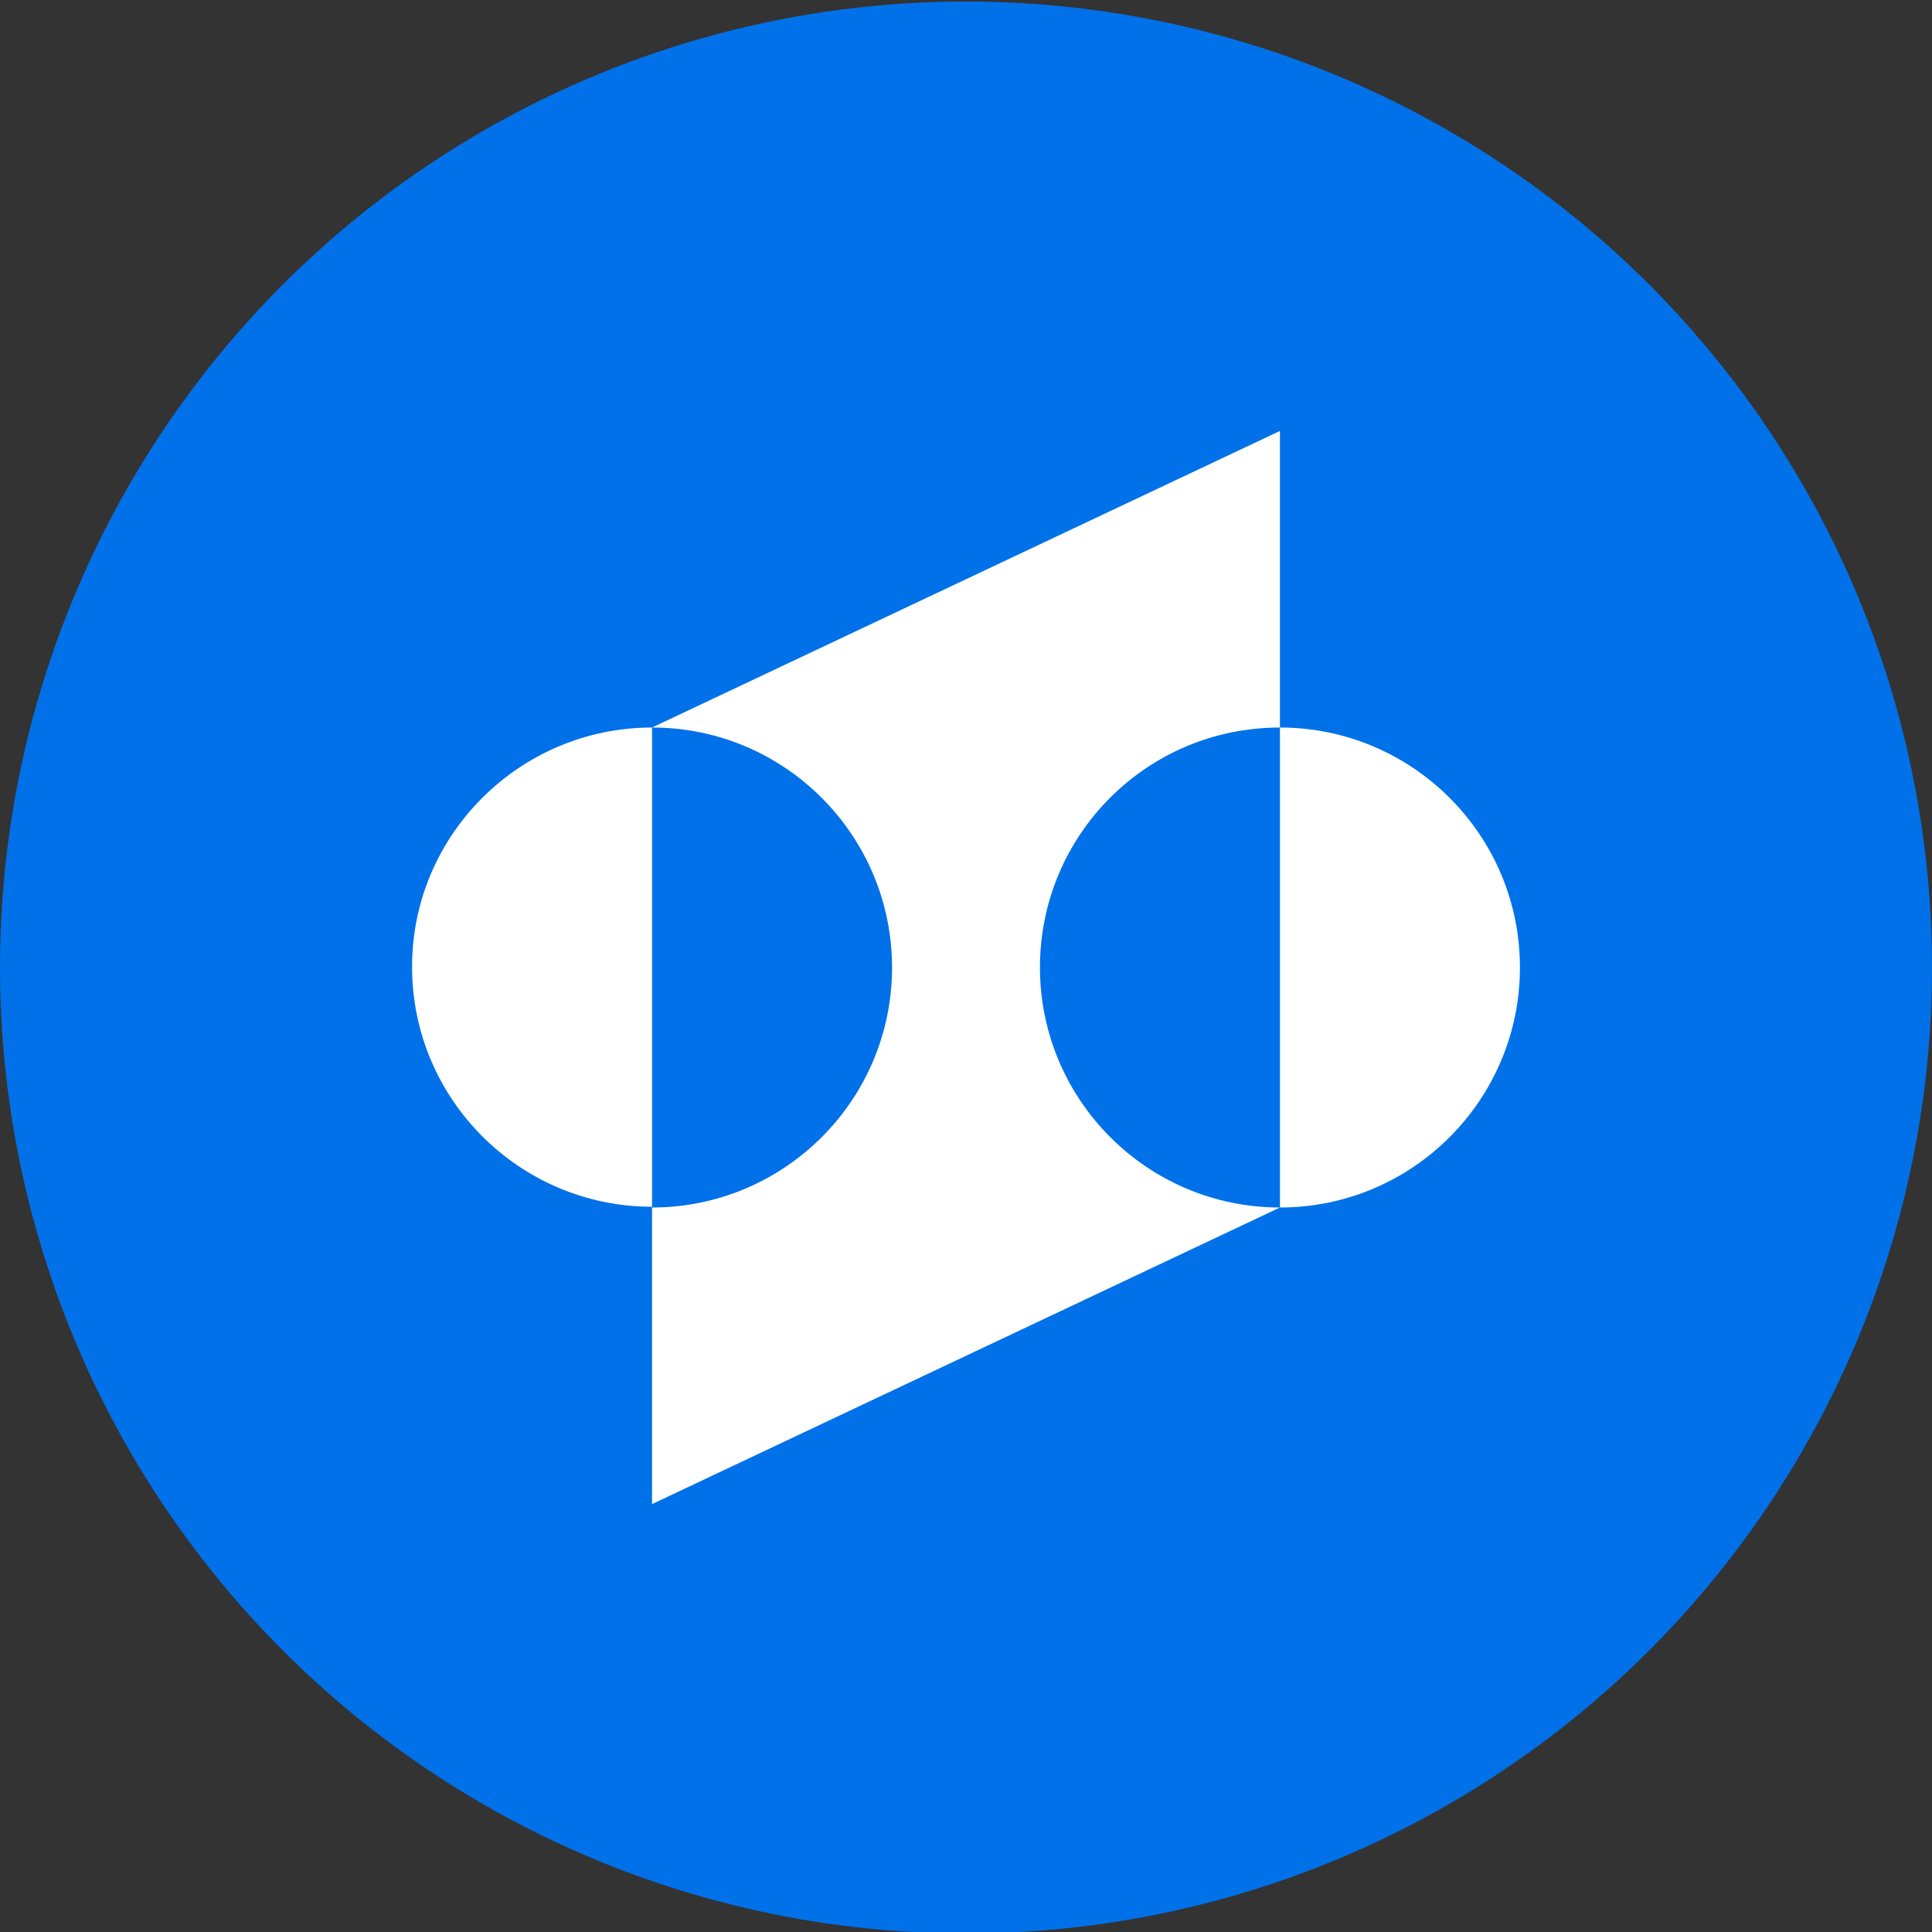
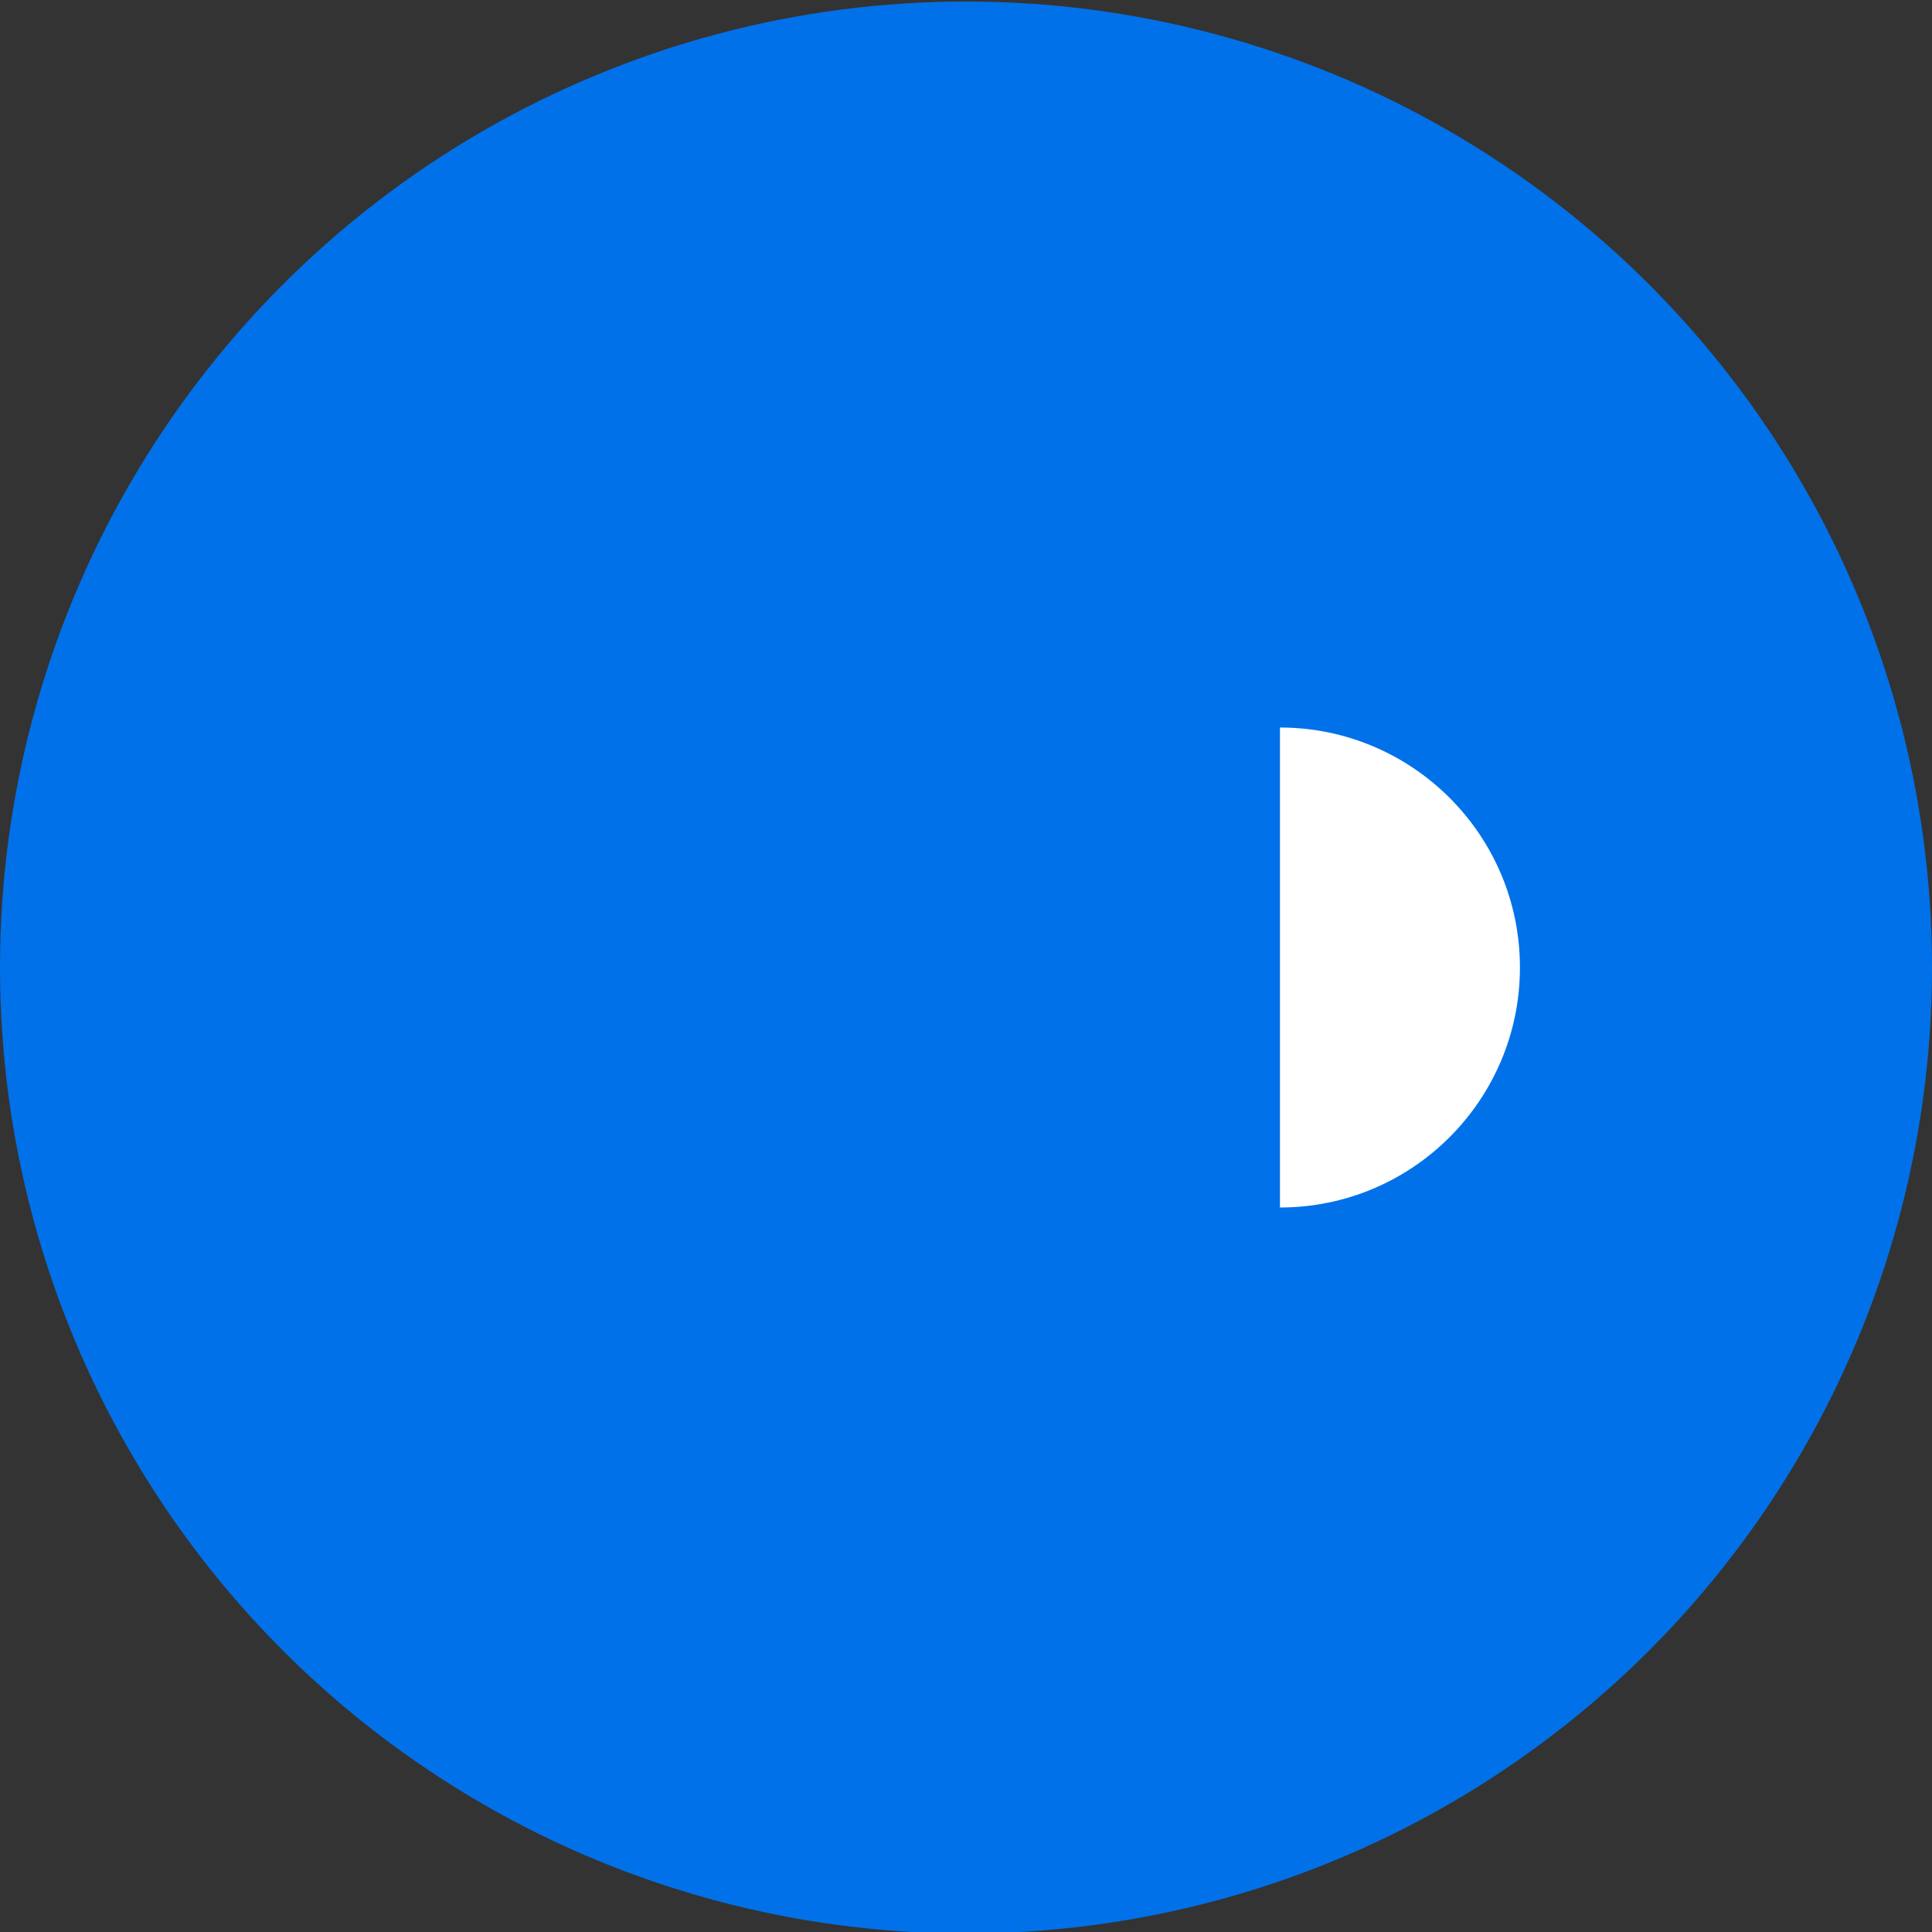
<svg xmlns="http://www.w3.org/2000/svg" version="1.1" id="Livello_1" x="0px" y="0px" viewBox="0 0 256 256" style="enable-background:new 0 0 256 256;" xml:space="preserve">
  <rect x="0" y="0" width="256" height="256" fill="#333333" stroke="none" />
  <style type="text/css">
	.st0{fill-rule:evenodd;clip-rule:evenodd;fill:#0071E9;}
	.st1{fill:#FFFFFF;}
</style>
  <g>
    <g>
      <circle class="st0" cx="128" cy="128.2" r="128" />
-       <path class="st1" d="M137.8,128.2c0,17.5,14.2,31.8,31.8,31.8l-83.2,39.3v-39.3c17.5,0,31.8-14.2,31.8-31.8    c0-17.5-14.2-31.8-31.8-31.8l83.2-39.3v39.3C152,96.4,137.8,110.6,137.8,128.2" />
-       <path class="st1" d="M86.4,96.4v63.5c-17.5,0-31.8-14.2-31.8-31.8C54.6,110.6,68.9,96.4,86.4,96.4" />
      <path class="st1" d="M201.4,128.2c0,17.5-14.2,31.8-31.8,31.8V96.4C187.1,96.4,201.4,110.6,201.4,128.2" />
    </g>
  </g>
</svg>